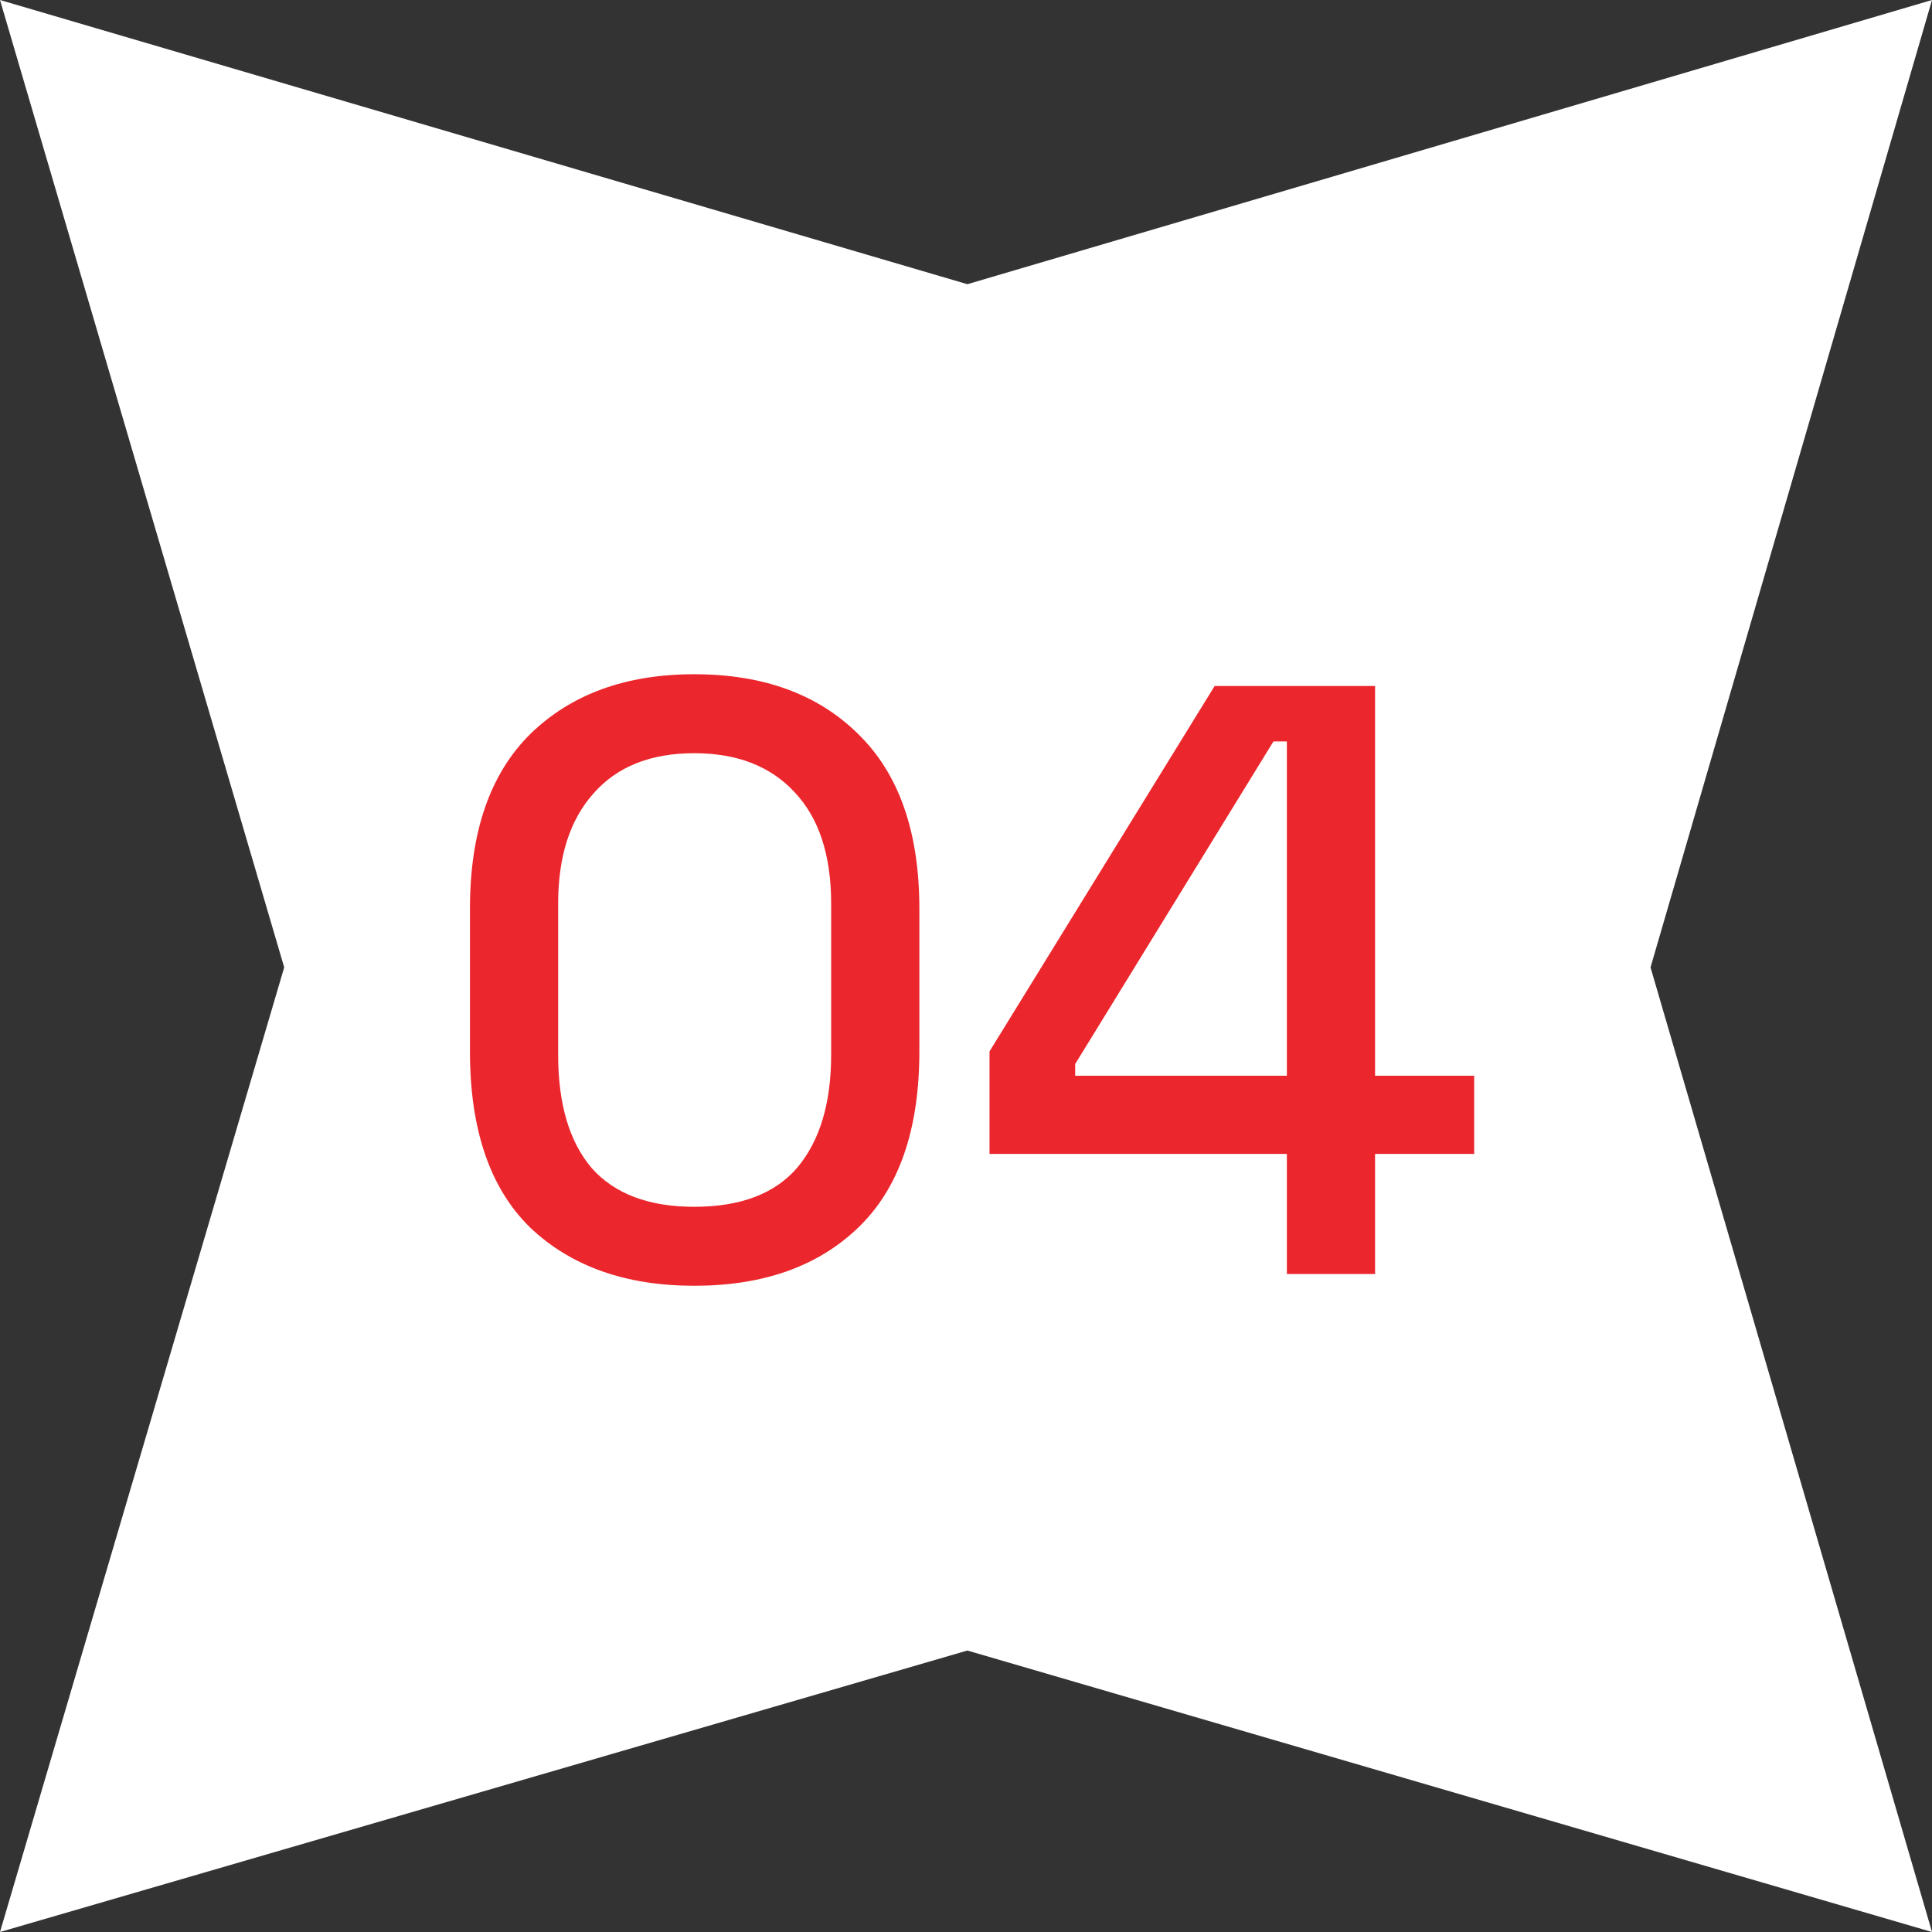
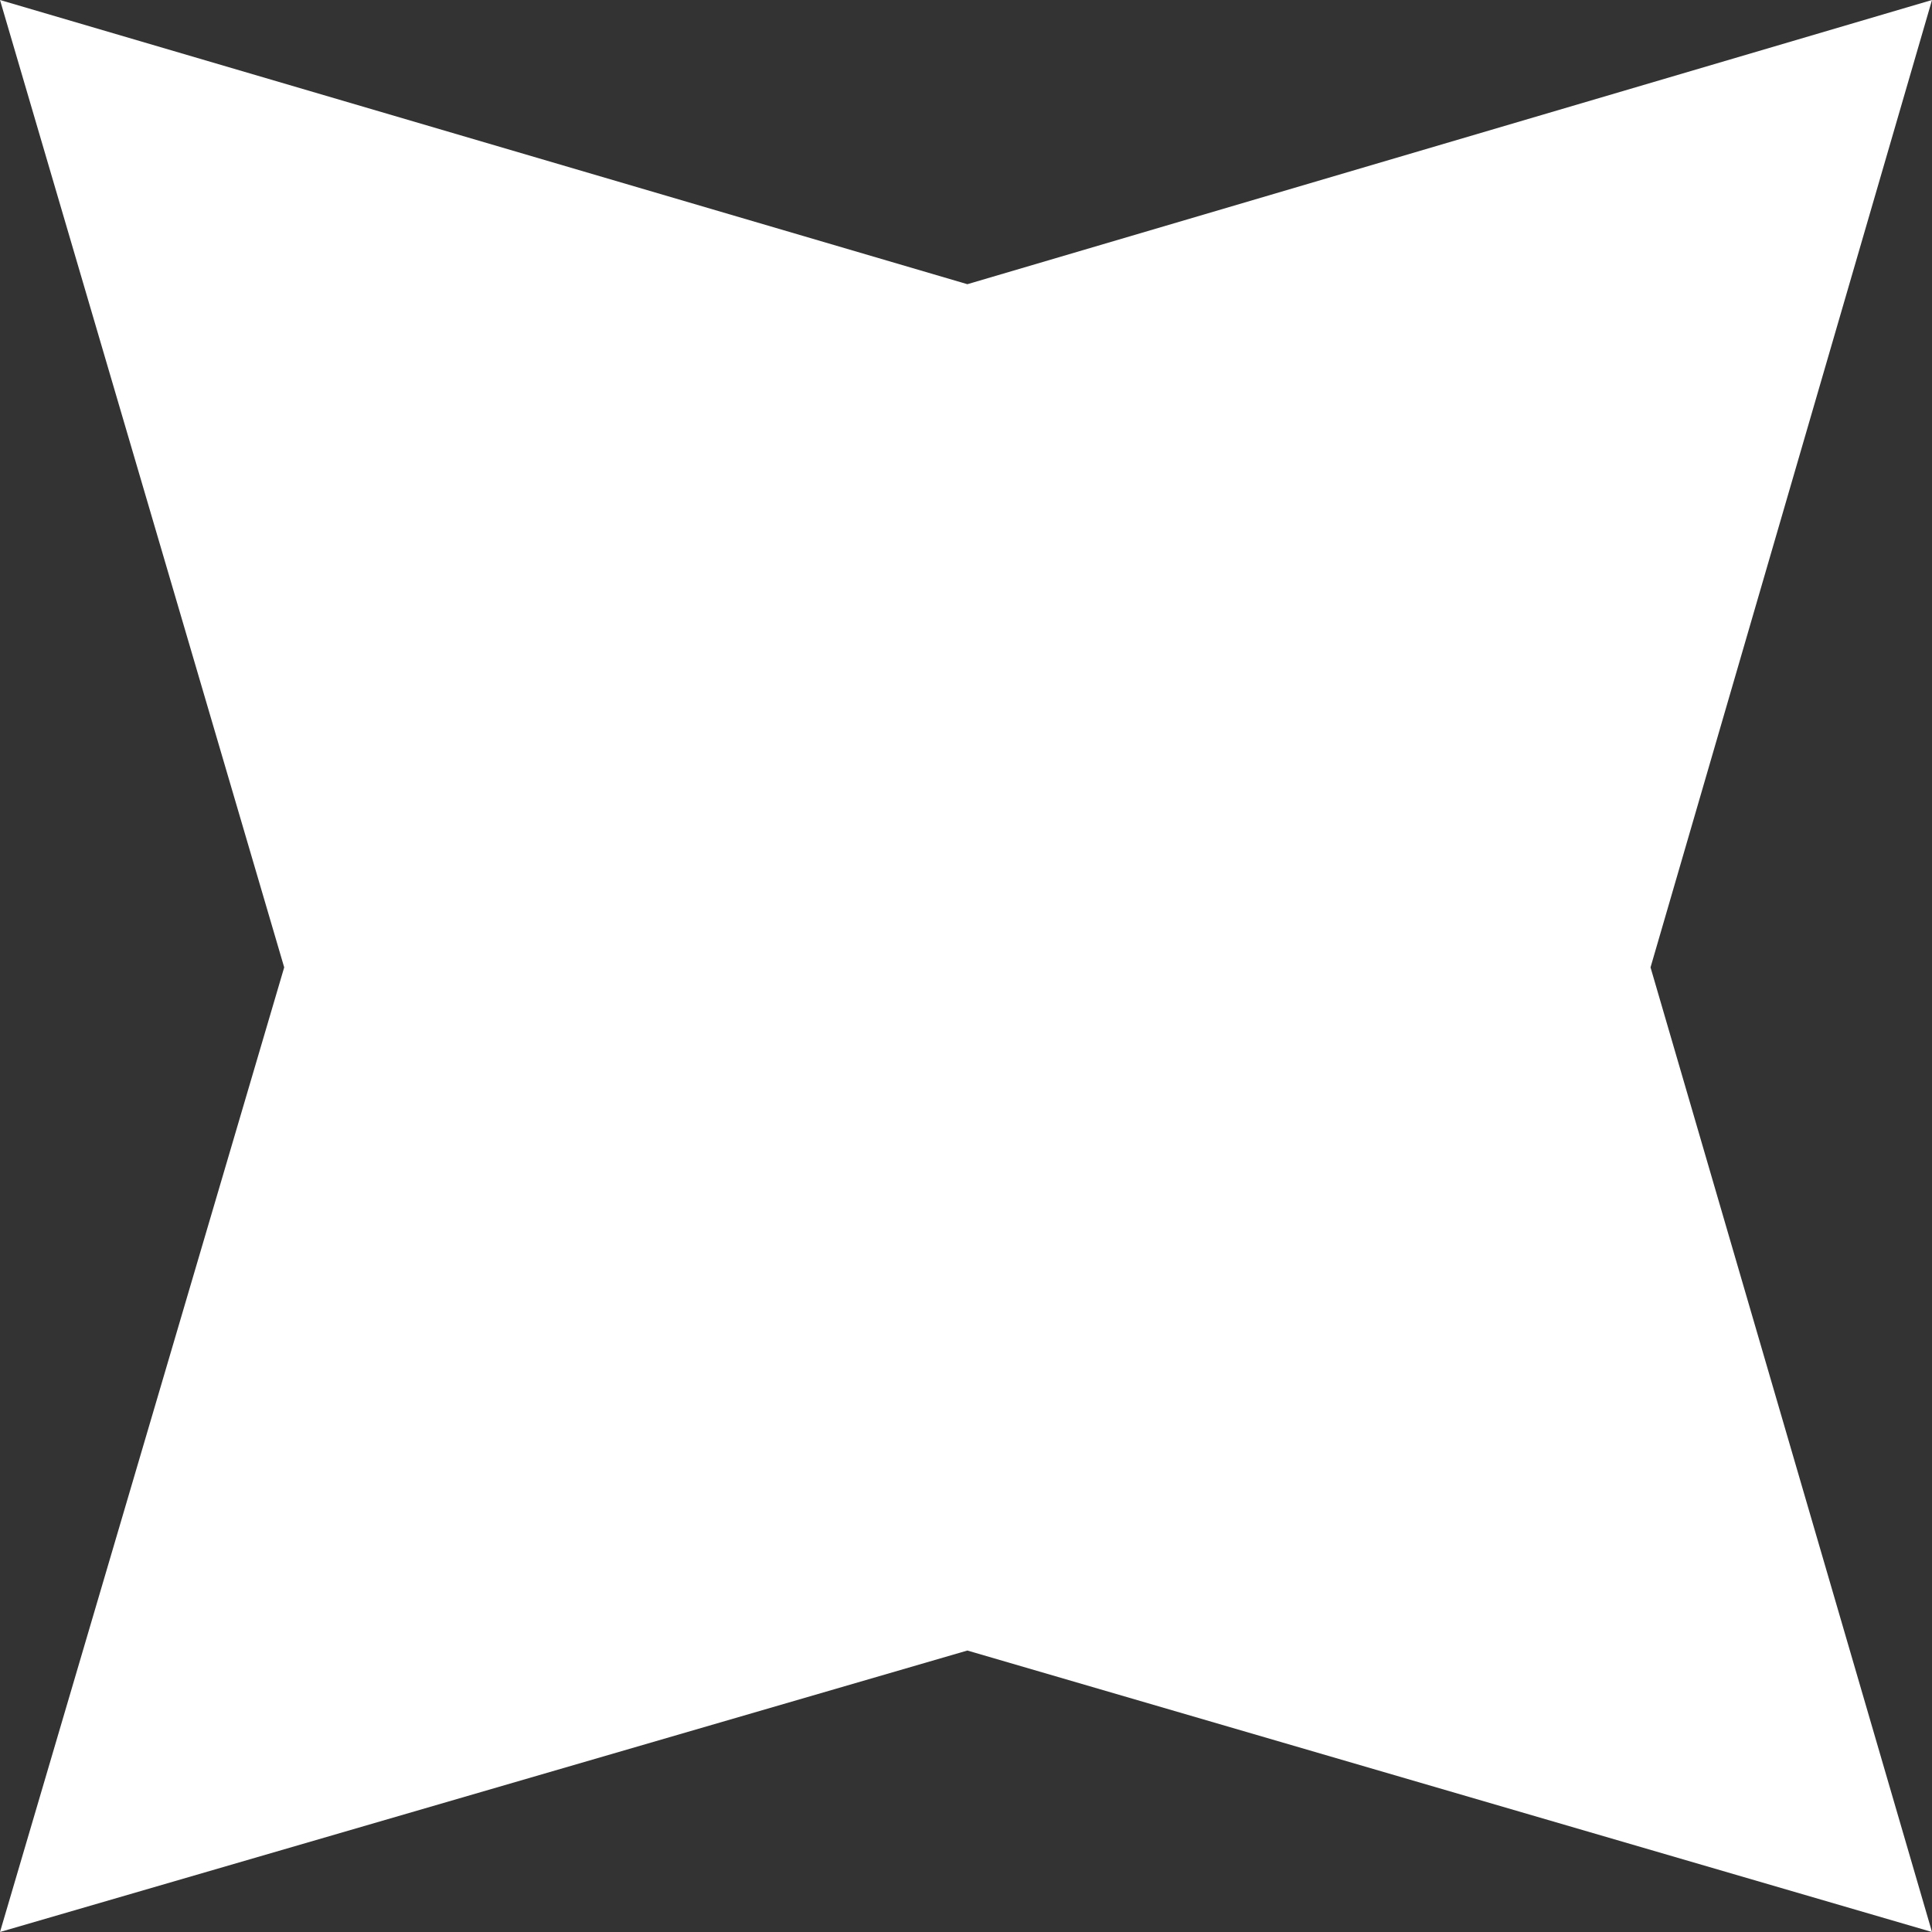
<svg xmlns="http://www.w3.org/2000/svg" width="138" height="138" viewBox="0 0 138 138" fill="none">
  <rect x="0" y="0" width="138" height="138" fill="#333333" stroke="none" />
-   <path d="M69.098 20.3L138 0L117.895 69.098L138 138L69.098 117.895L0 138L20.3 69.098L0 0L69.098 20.3Z" fill="white" />
-   <path d="M49.588 91.84C44.708 91.84 40.808 90.46 37.888 87.7C35.008 84.9 33.568 80.7 33.568 75.1V64.9C33.568 59.42 35.008 55.26 37.888 52.42C40.808 49.58 44.708 48.16 49.588 48.16C54.508 48.16 58.408 49.58 61.288 52.42C64.208 55.26 65.668 59.42 65.668 64.9V75.1C65.668 80.7 64.208 84.9 61.288 87.7C58.408 90.46 54.508 91.84 49.588 91.84ZM49.588 86.2C52.908 86.2 55.368 85.26 56.968 83.38C58.568 81.46 59.368 78.78 59.368 75.34V64.54C59.368 61.1 58.508 58.46 56.788 56.62C55.068 54.74 52.668 53.8 49.588 53.8C46.468 53.8 44.068 54.76 42.388 56.68C40.708 58.56 39.868 61.18 39.868 64.54V75.34C39.868 78.86 40.668 81.56 42.268 83.44C43.908 85.28 46.348 86.2 49.588 86.2ZM91.919 91V82.42H70.68V75.1L86.76 49H98.219V76.84H105.299V82.42H98.219V91H91.919ZM76.799 76.84H91.919V52.96H90.96L76.799 76V76.84Z" fill="#EB262C" />
+   <path d="M69.098 20.3L138 0L117.895 69.098L138 138L69.098 117.895L0 138L20.3 69.098L0 0Z" fill="white" />
</svg>